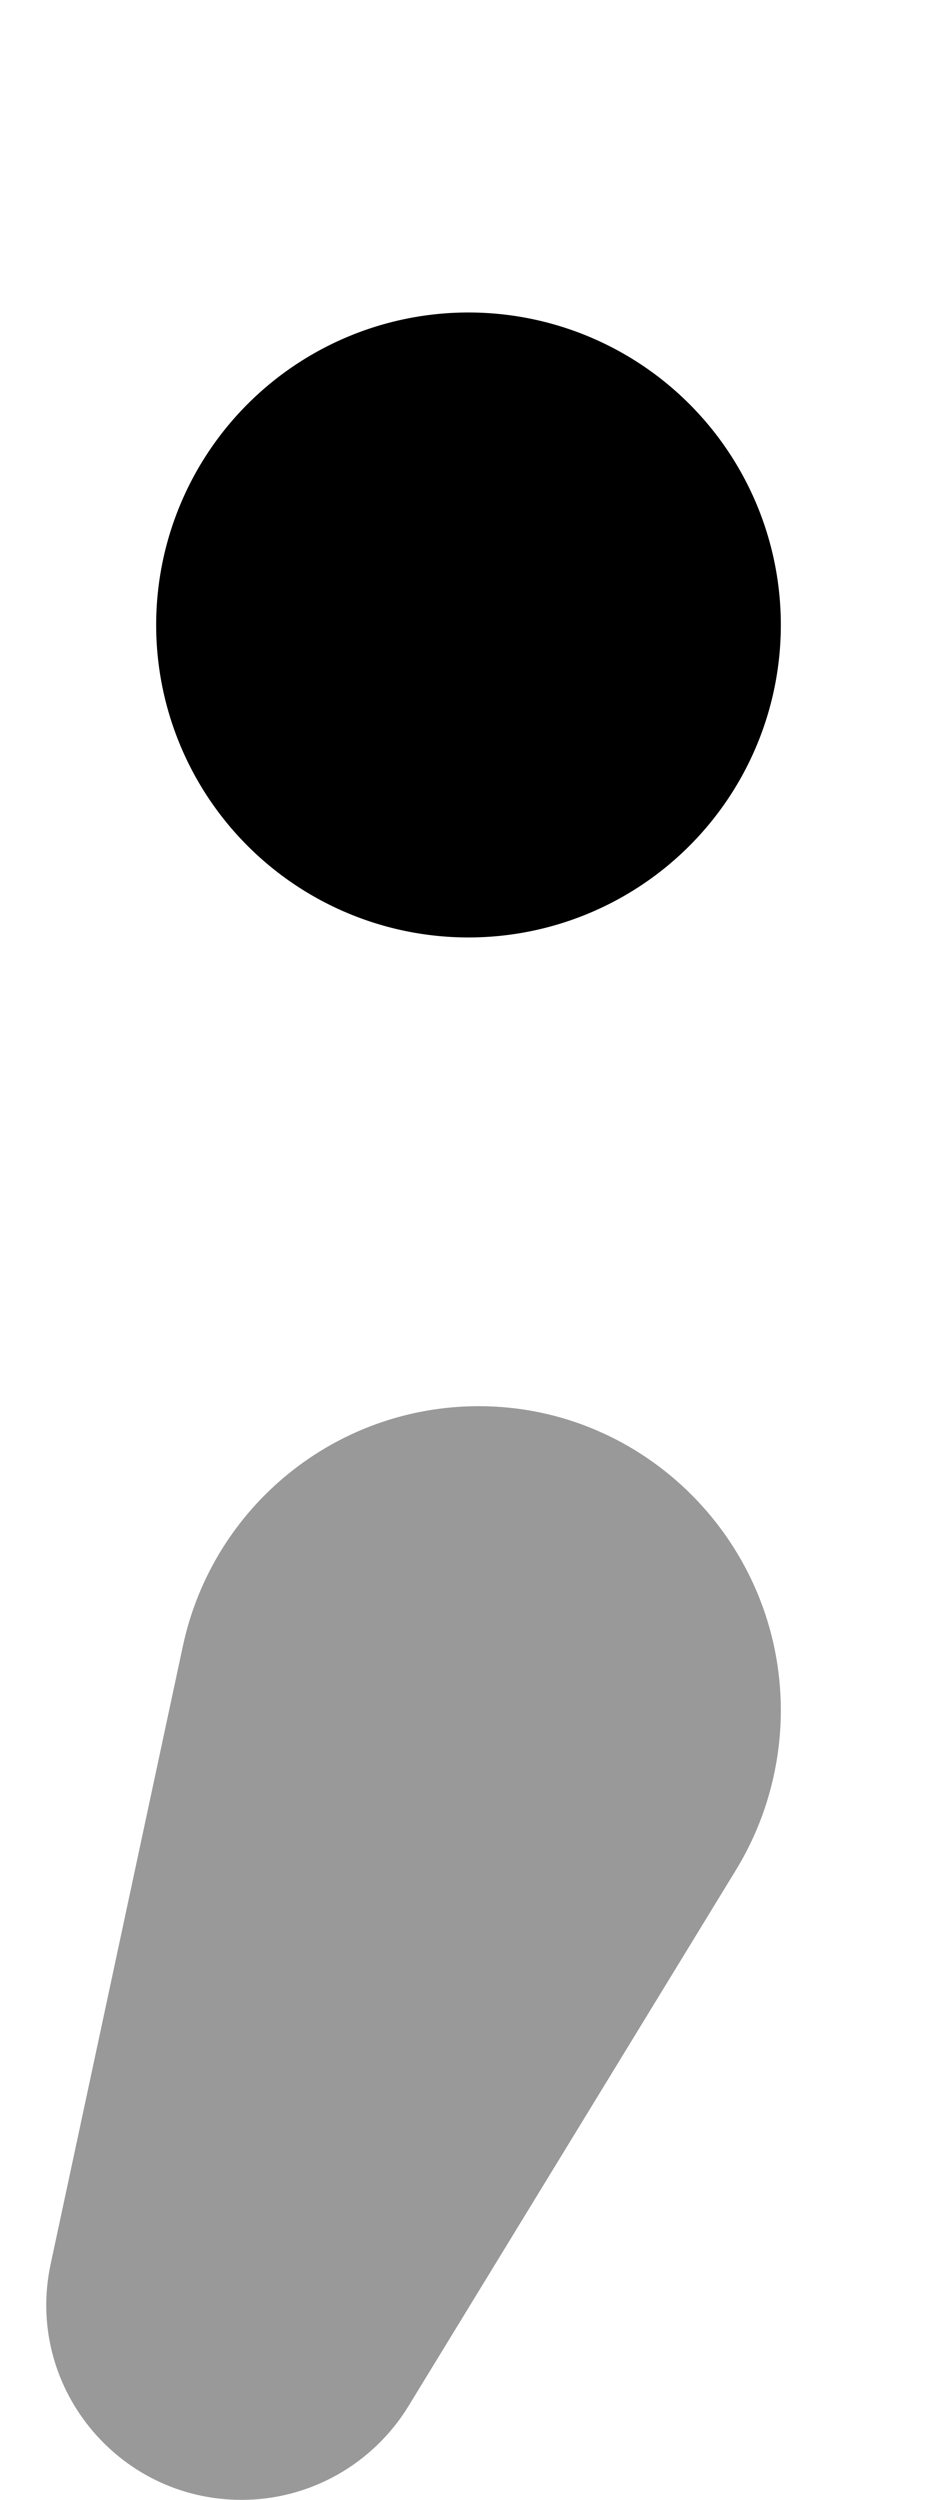
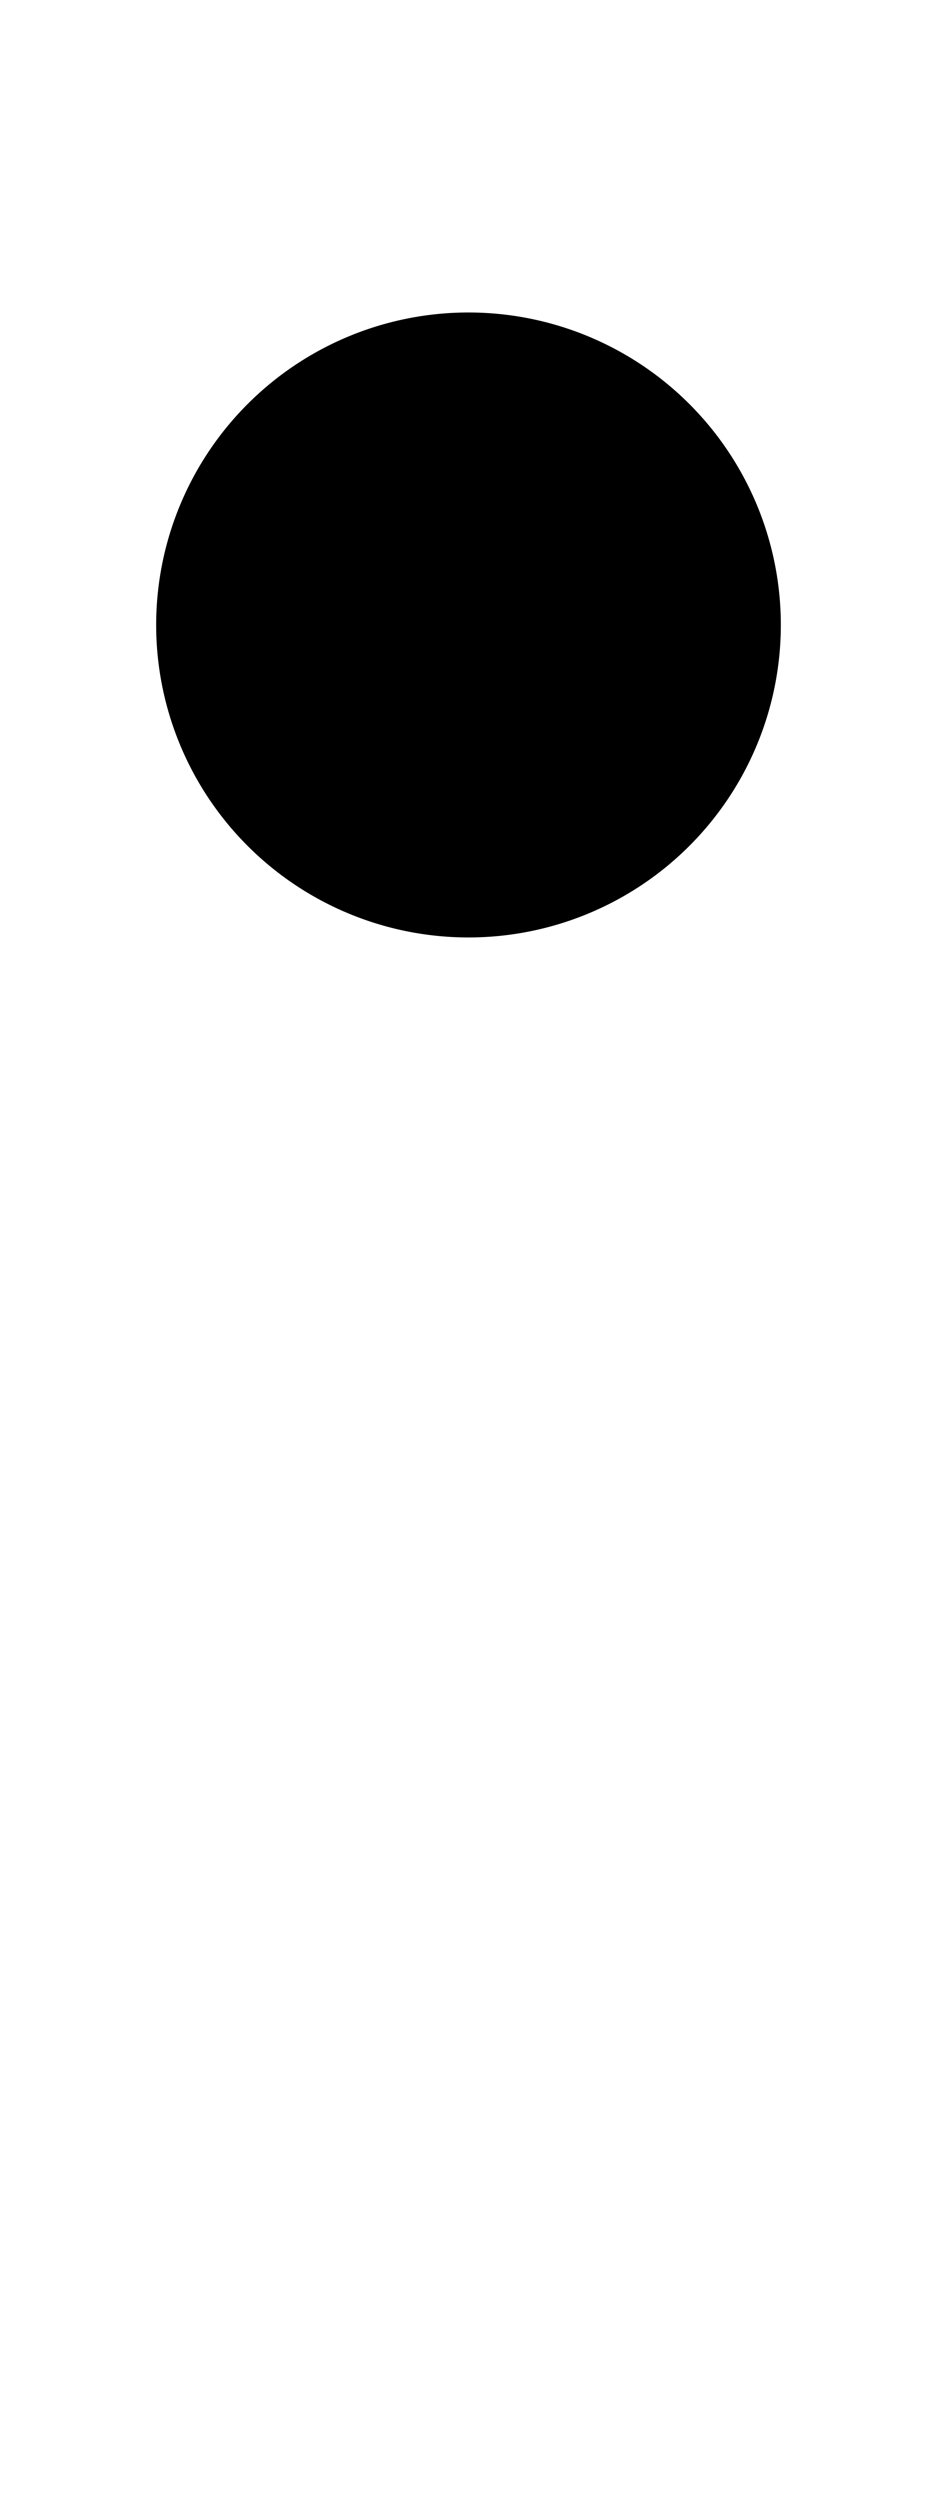
<svg xmlns="http://www.w3.org/2000/svg" viewBox="0 0 192 512">
  <defs>
    <style>.fa-secondary{opacity:.4}</style>
  </defs>
  <path class="fa-primary" d="M32 128a64 64 0 1 1 128 0A64 64 0 1 1 32 128z" />
-   <path class="fa-secondary" d="M83.7 492.8L150.8 383c6-9.8 9.2-21.2 9.2-32.7c0-34.2-27.7-62.3-61.9-62.3c-29.2 0-54.4 20.4-60.6 49L10.4 463.6C5 488.5 24 512 49.5 512c14 0 26.9-7.3 34.2-19.2z" />
</svg>